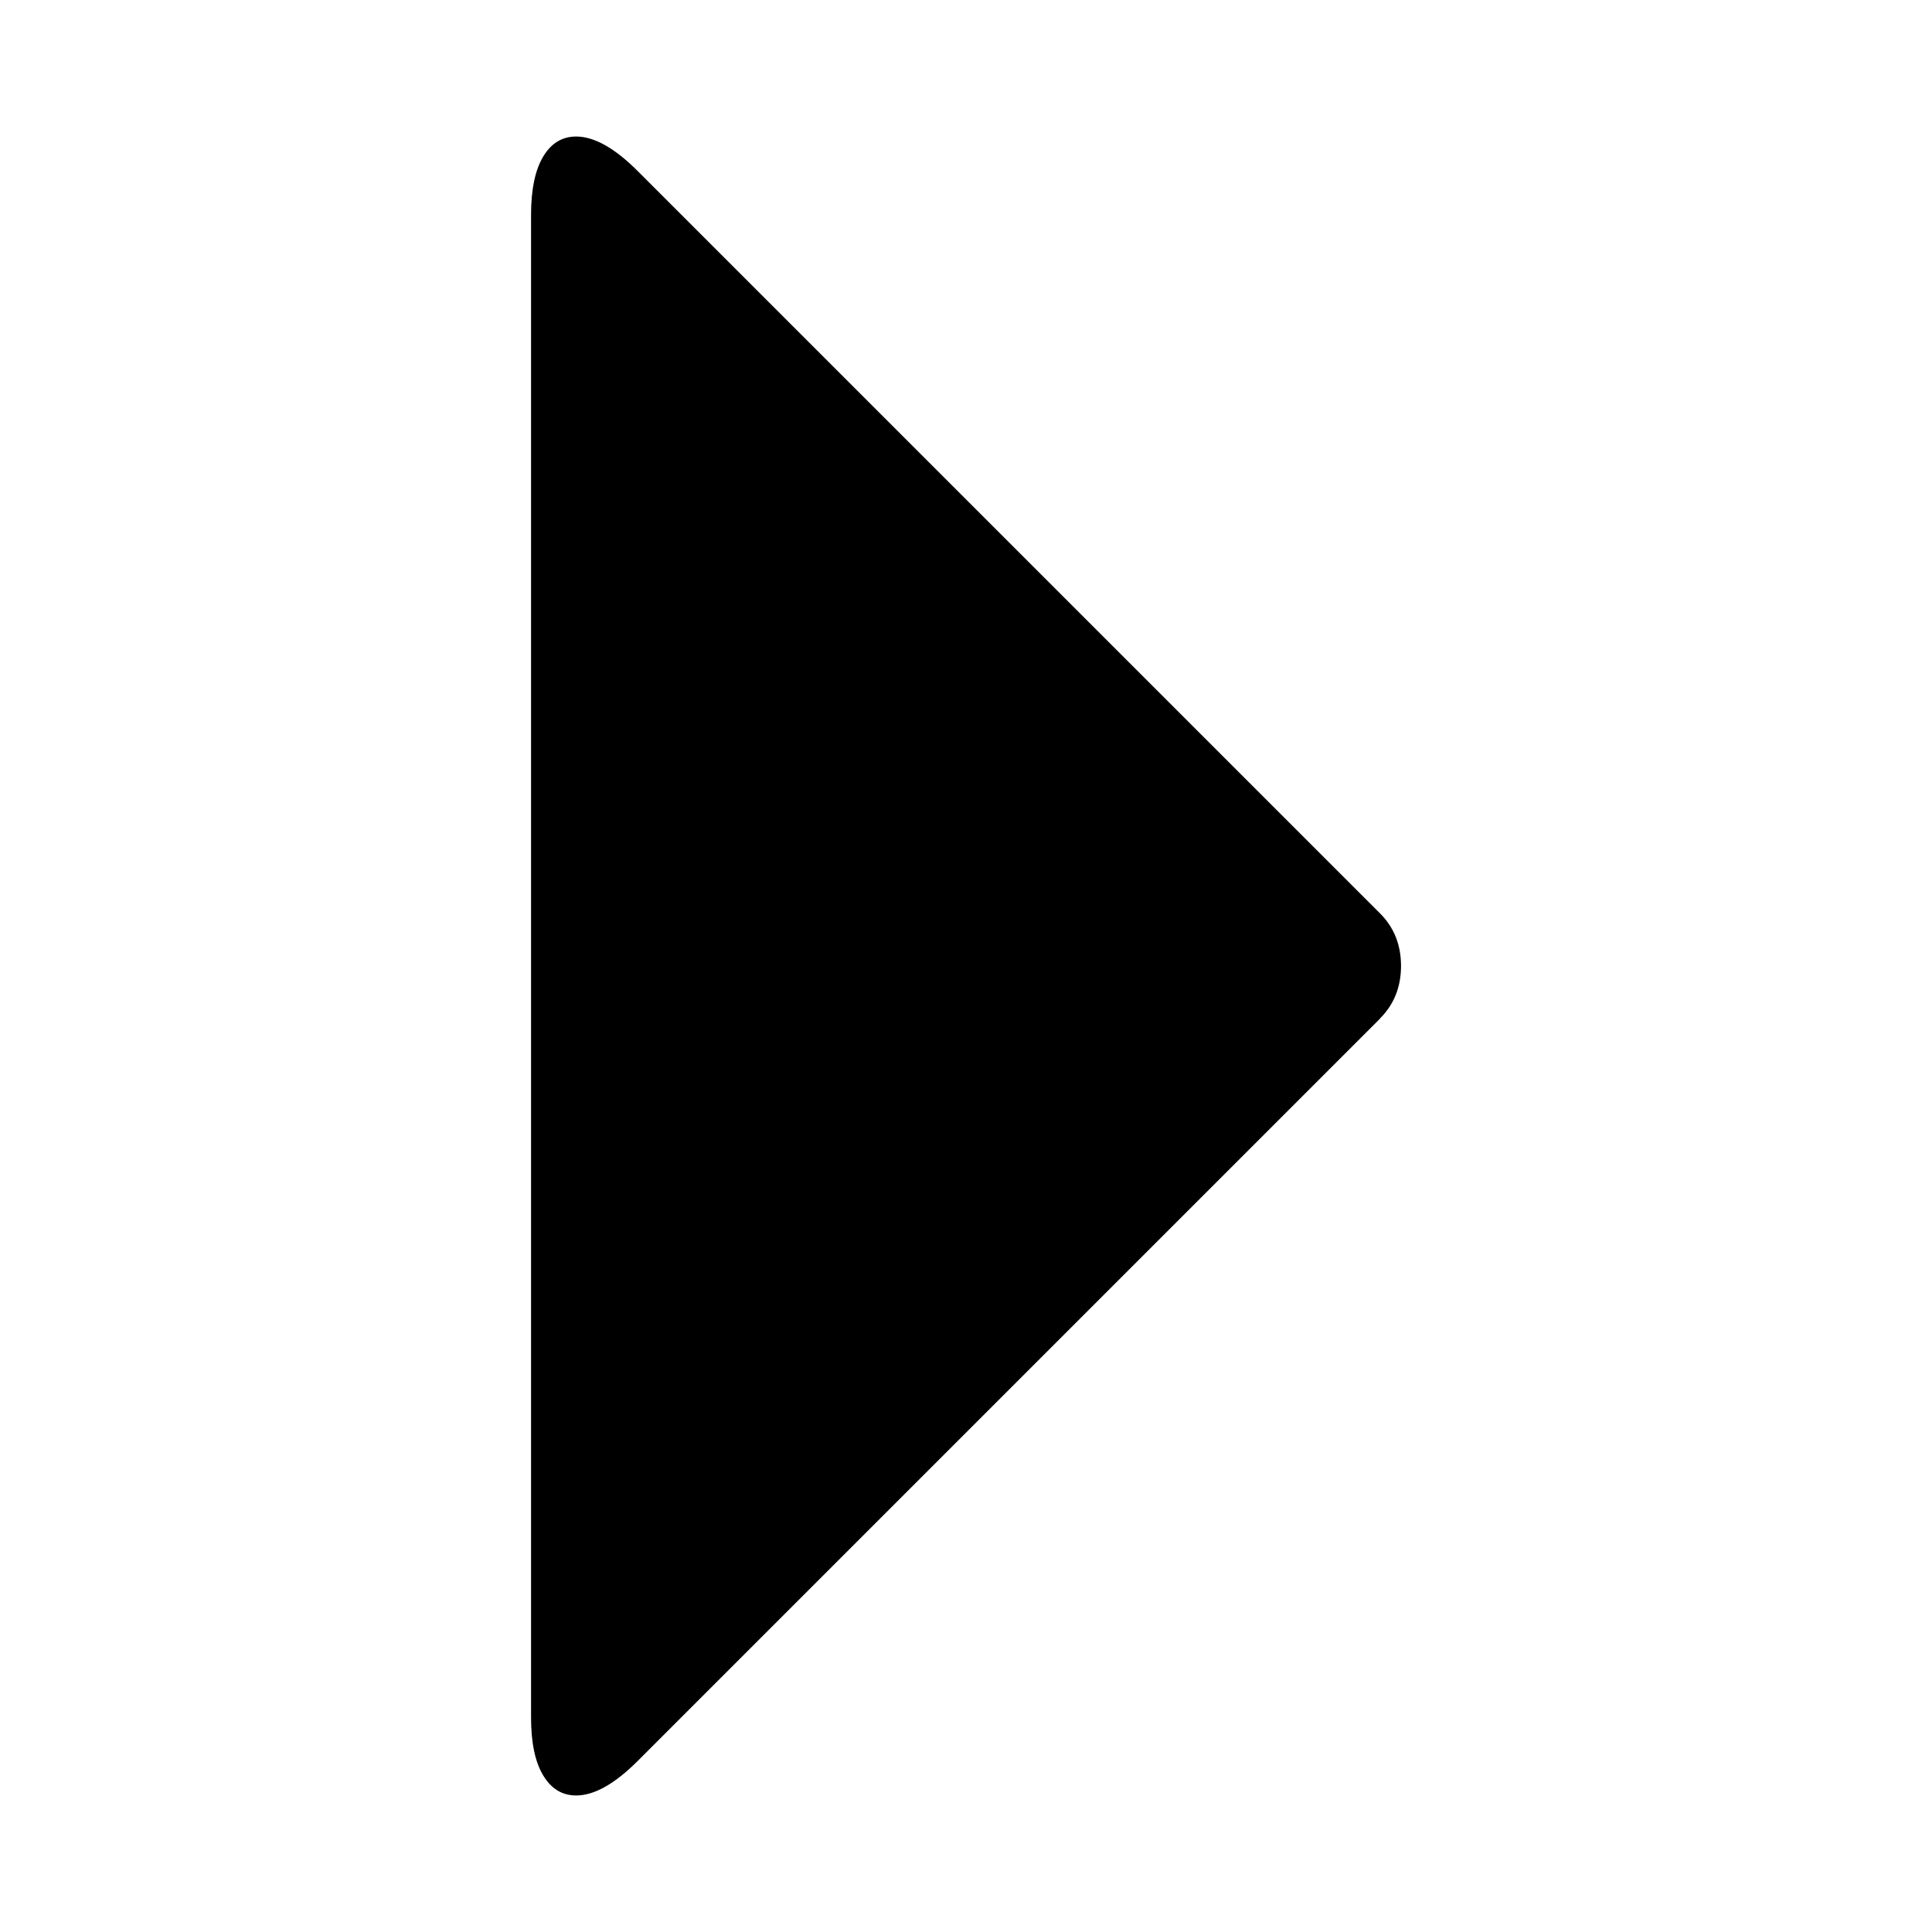
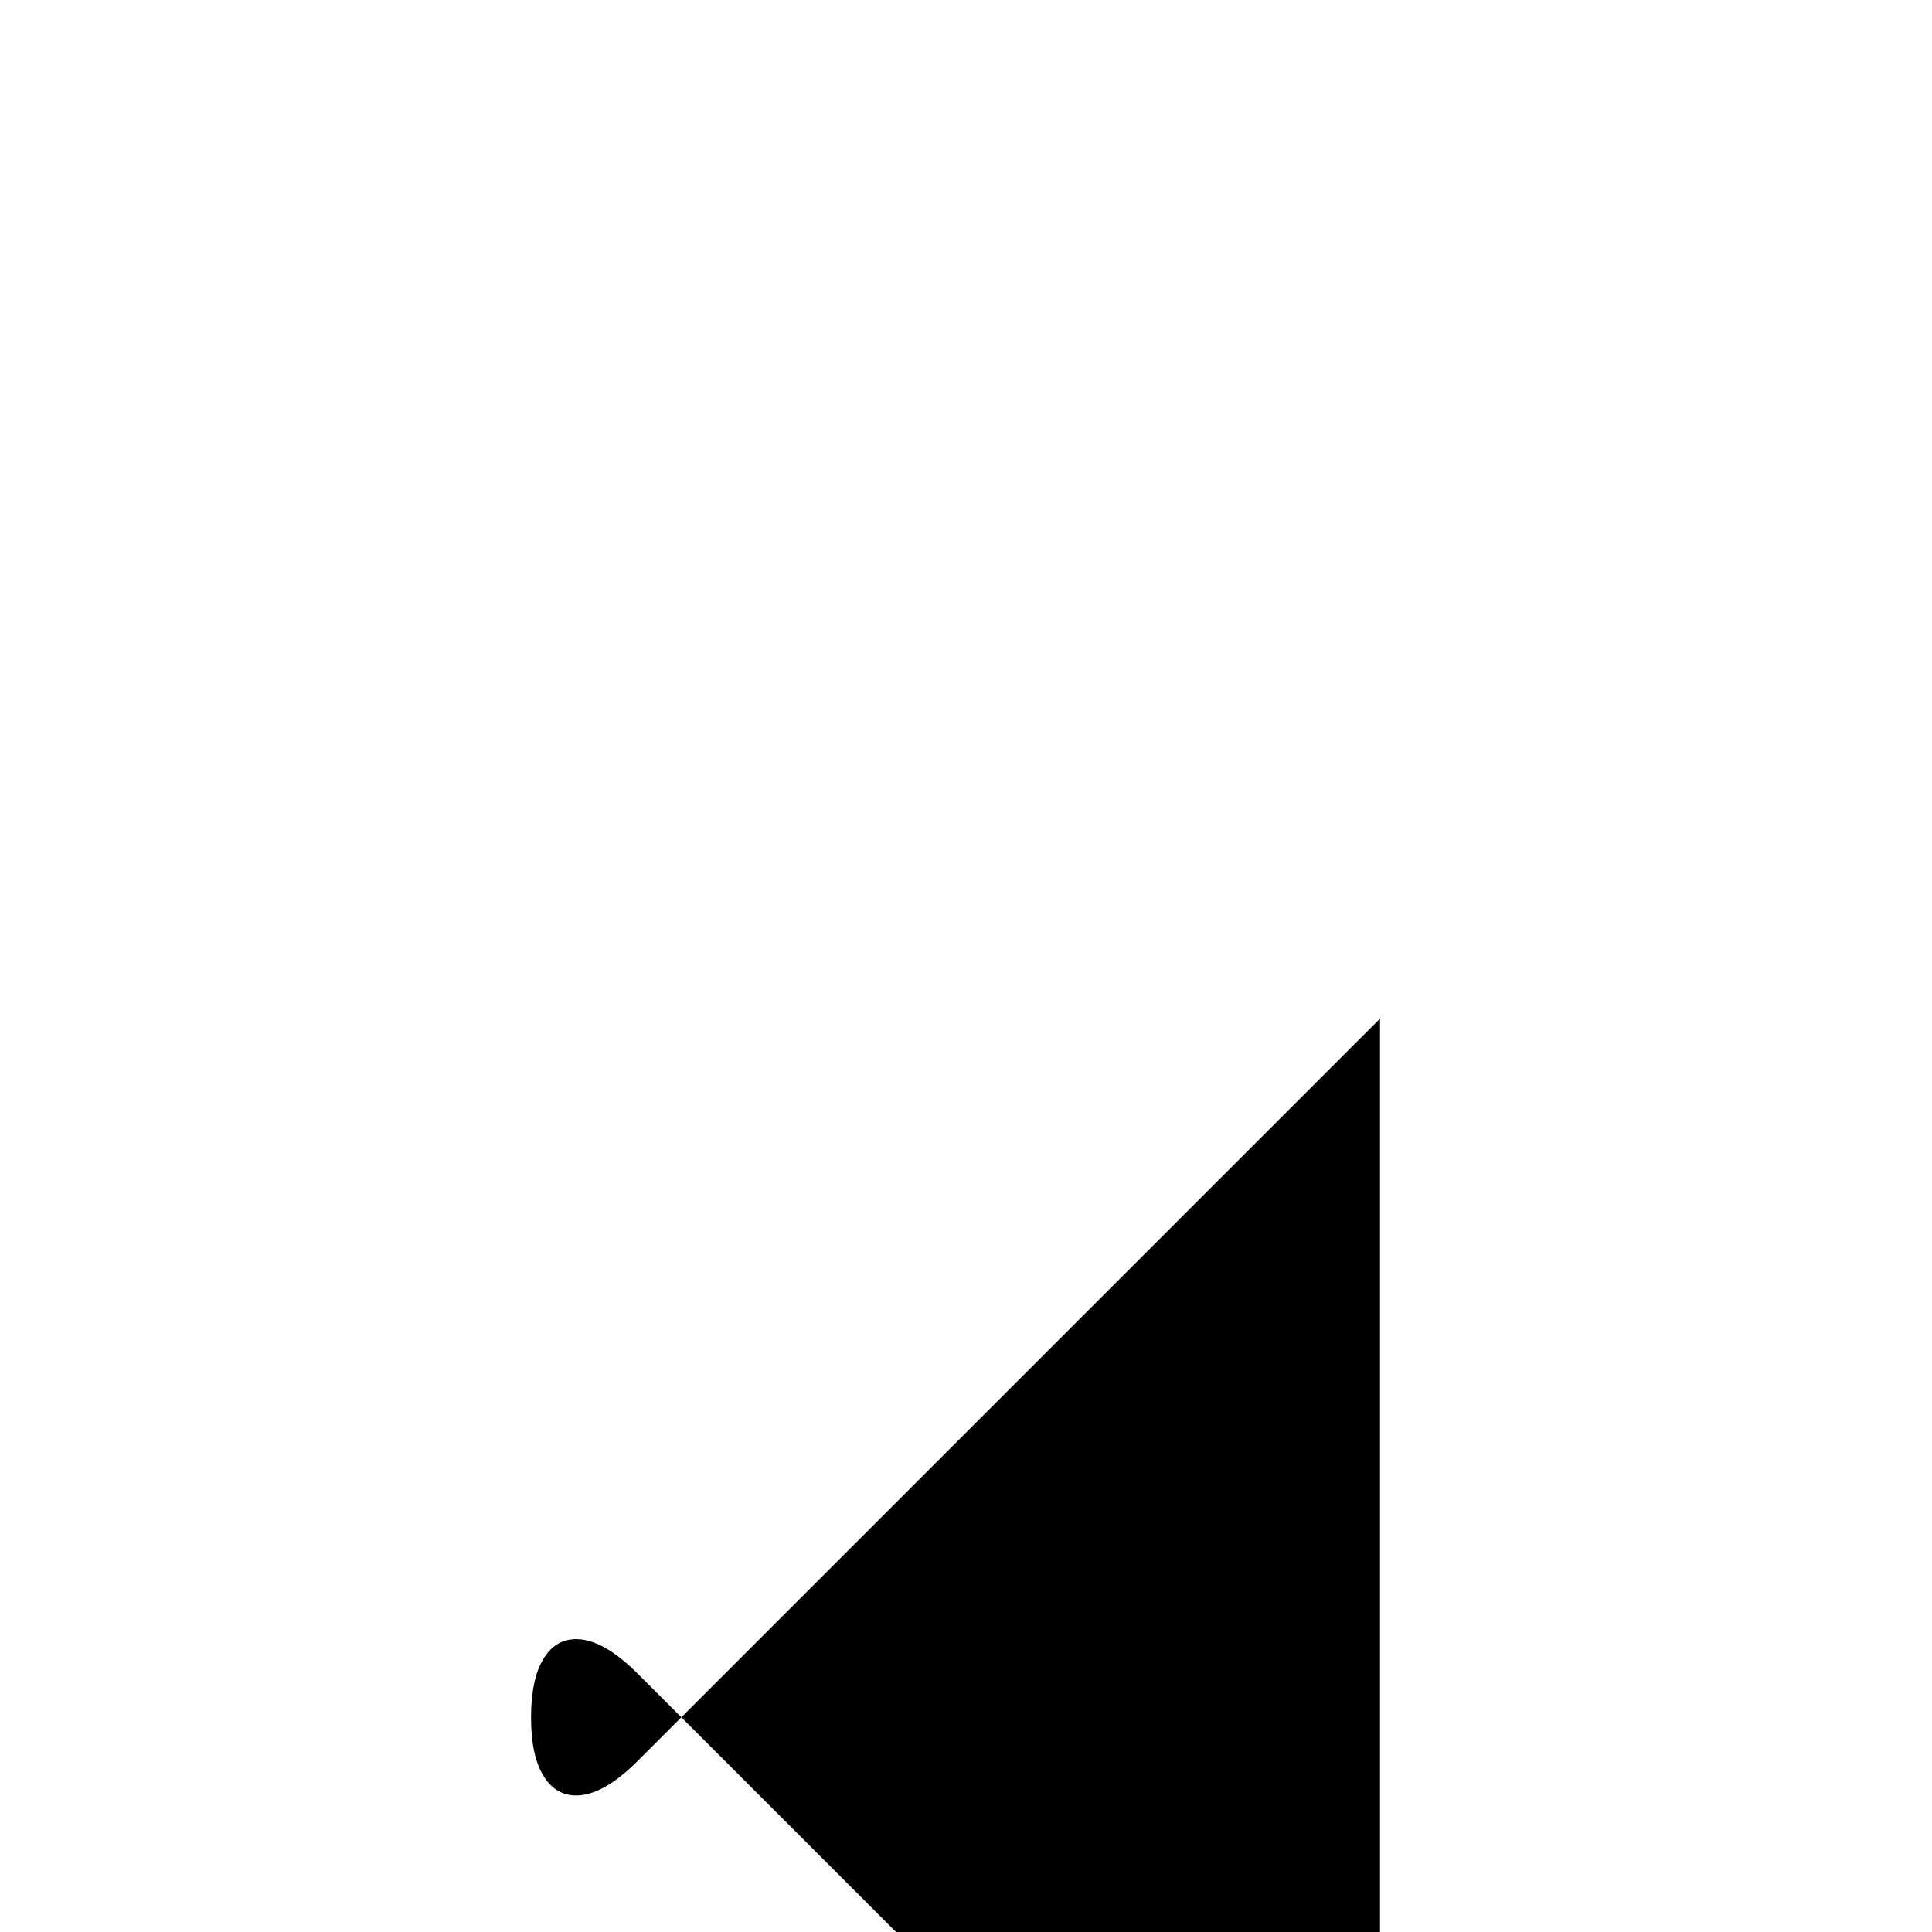
<svg xmlns="http://www.w3.org/2000/svg" xmlns:ns1="http://sodipodi.sourceforge.net/DTD/sodipodi-0.dtd" xmlns:ns2="http://www.inkscape.org/namespaces/inkscape" version="1.1" width="24" height="24" viewBox="0 0 24 24" id="svg6" ns1:docname="uniE250.svg" ns2:version="0.92.3 (2405546, 2018-03-11)">
  <defs id="defs10" />
  <ns1:namedview pagecolor="#ffffff" bordercolor="#666666" borderopacity="1" objecttolerance="10" gridtolerance="10" guidetolerance="10" ns2:pageopacity="0" ns2:pageshadow="2" ns2:window-width="1280" ns2:window-height="995" id="namedview8" showgrid="false" ns2:zoom="7.375" ns2:cx="16" ns2:cy="16" ns2:window-x="1600" ns2:window-y="0" ns2:window-maximized="1" ns2:current-layer="svg6" />
  <title id="title2">uniE250</title>
-   <path d="m 17.143,12.654 -9.221,9.221 q -0.429,0.429 -0.765,0.429 -0.261,0 -0.411,-0.252 -0.15,-0.252 -0.149,-0.719 V 2.667 q 0,-0.467 0.149,-0.719 0.149,-0.252 0.411,-0.252 0.336,0 0.765,0.429 l 9.221,9.221 q 0.261,0.261 0.261,0.653 0,0.392 -0.261,0.653 z" id="path4" ns2:connector-curvature="0" style="stroke-width:0.7" />
+   <path d="m 17.143,12.654 -9.221,9.221 q -0.429,0.429 -0.765,0.429 -0.261,0 -0.411,-0.252 -0.15,-0.252 -0.149,-0.719 q 0,-0.467 0.149,-0.719 0.149,-0.252 0.411,-0.252 0.336,0 0.765,0.429 l 9.221,9.221 q 0.261,0.261 0.261,0.653 0,0.392 -0.261,0.653 z" id="path4" ns2:connector-curvature="0" style="stroke-width:0.7" />
</svg>